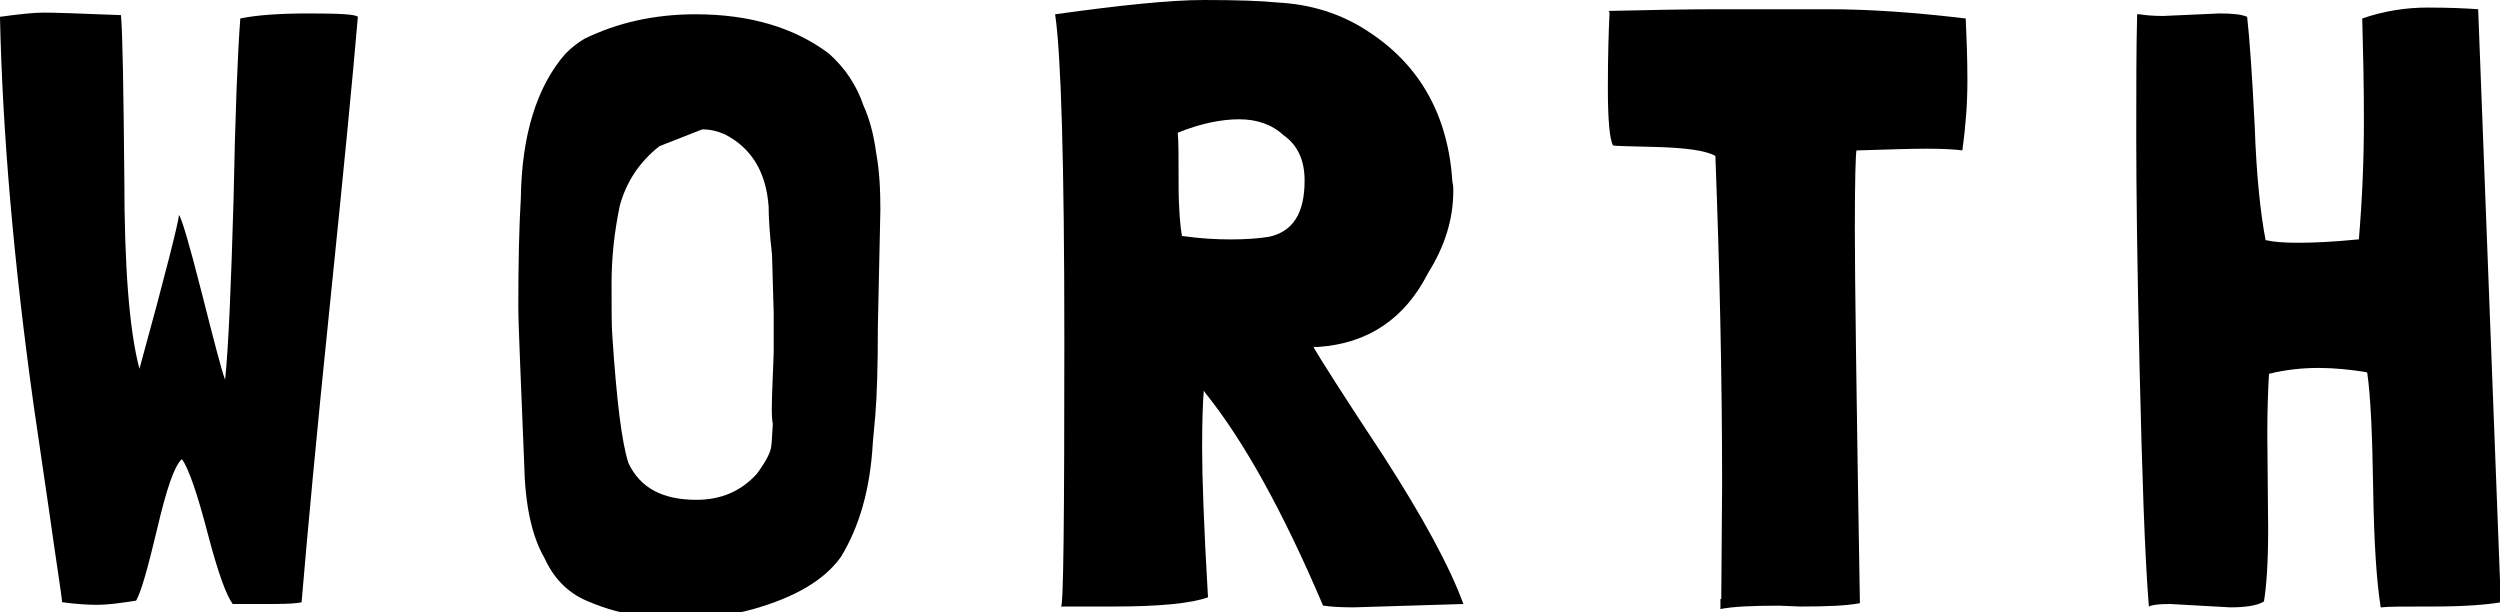
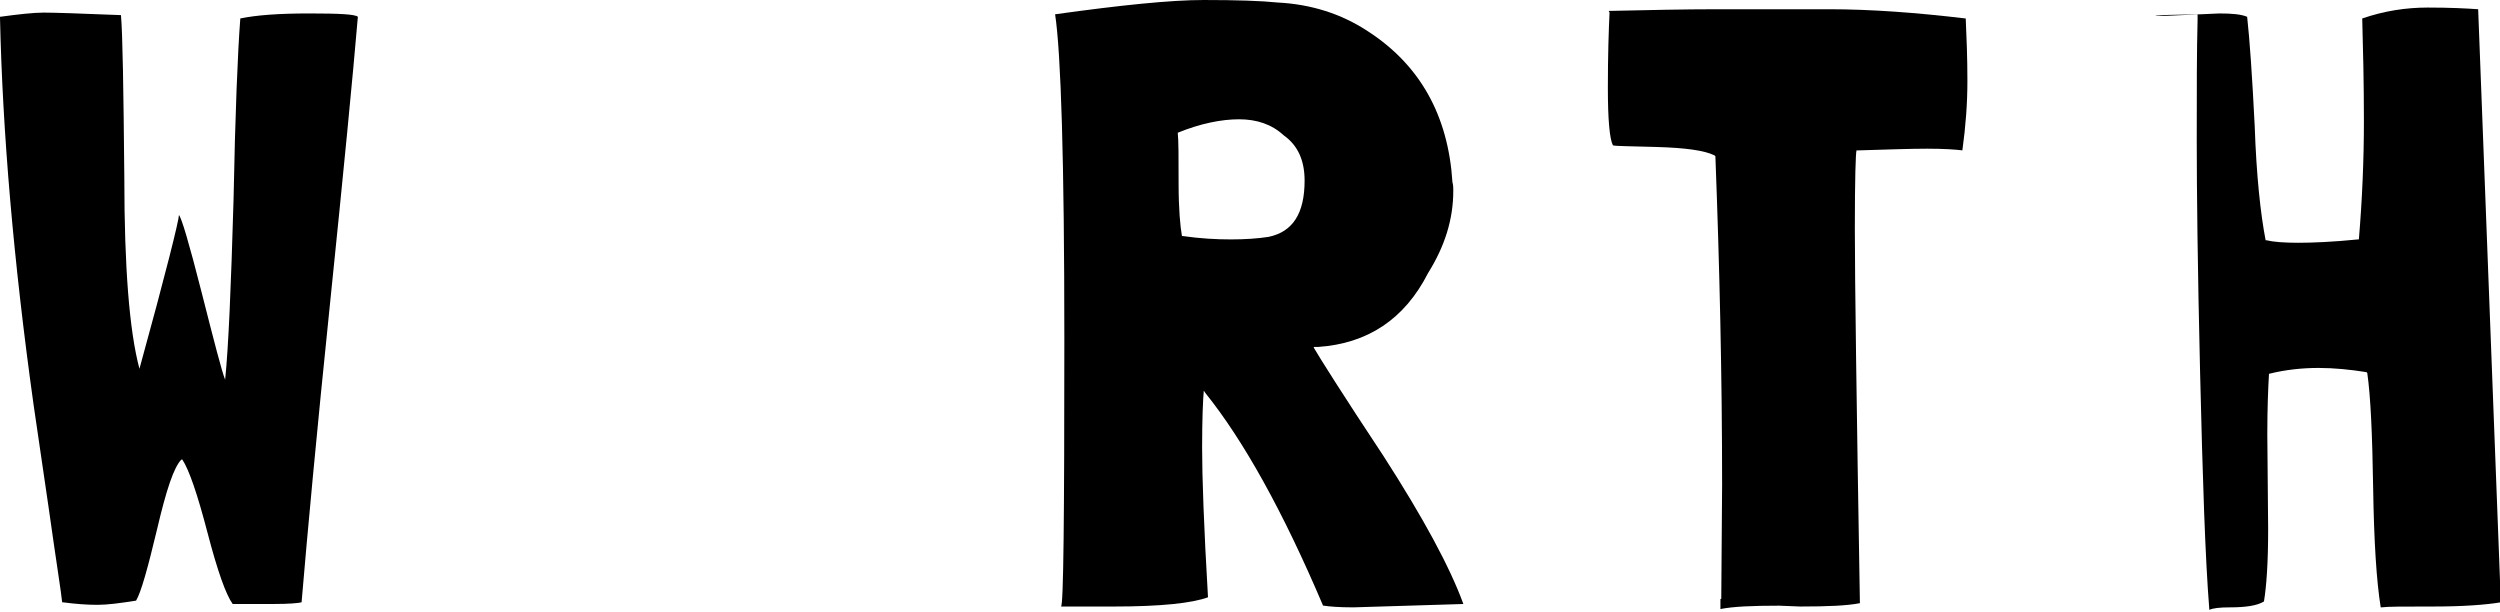
<svg xmlns="http://www.w3.org/2000/svg" version="1.1" id="Layer_1" x="0px" y="0px" viewBox="0 0 297.6 72.9" style="enable-background:new 0 0 297.6 72.9;" xml:space="preserve">
  <path d="M28.6,2.2c1.9-0.4,4.6-0.6,8.2-0.6c3.6,0,5.5,0.1,5.8,0.4c-0.6,7.1-1.7,18.4-3.3,34c-1.6,15.5-2.7,27.4-3.4,35.7  c-0.4,0.1-1.5,0.2-3.4,0.2h-4.8c-0.8-1.1-1.8-3.9-3-8.5c-1.2-4.6-2.2-7.5-3-8.7h-0.1c-0.9,0.9-1.8,3.6-2.9,8.3  c-1.1,4.6-1.9,7.5-2.5,8.5c-1.9,0.3-3.4,0.5-4.6,0.5S9,71.9,7.5,71.7H7.4c-0.1-1.1-0.7-4.8-1.6-11.2L4,48.2C1.6,31,0.3,15.7,0,2.1V2  c2.2-0.3,4-0.5,5.2-0.5s4.3,0.1,9.2,0.3c0.2,2.3,0.3,8.7,0.4,19.4c0,10.6,0.6,18.2,1.8,22.7c3.2-11.6,4.7-17.7,4.7-18.3  c0.3,0.3,1.2,3.3,2.7,9.2c1.5,5.9,2.4,9.4,2.8,10.4c0.4-3.9,0.7-11,1-21.4C28,13.4,28.3,6.2,28.6,2.3V2.2z" />
-   <path d="M104.8,25l-0.3,13.9c0,4.6-0.1,8.1-0.3,10.5l-0.3,3.3c-0.3,5.5-1.6,10-3.8,13.6c-2,2.8-5.5,4.8-10.4,6.2  c-2.6,0.7-4.8,1.1-6.9,1.1c-2,0-4.1-0.1-6.3-0.3c-2.2-0.2-4.4-0.8-6.7-1.8c-2.3-1-3.9-2.7-5-5.1c-1.5-2.6-2.3-6.3-2.4-11.2  C62,45,61.7,38.7,61.7,36.5c0-5.3,0.1-9.6,0.3-12.9c0.1-7.5,1.9-13.3,5.3-17.2c0.8-0.8,1.6-1.4,2.3-1.8c3.9-1.9,8.3-2.9,13.2-2.9  c6.5,0,11.8,1.6,15.9,4.7c1.9,1.7,3.3,3.8,4.1,6.2c0.7,1.5,1.2,3.4,1.5,5.6C104.7,20.4,104.8,22.6,104.8,25 M91.9,47.2l0.2-5.2v-4.8  l-0.2-6.9c-0.3-2.6-0.4-4.5-0.4-5.7c-0.3-4.2-2.1-7-5.2-8.6c-0.9-0.4-1.8-0.6-2.7-0.6l-5.1,2c-2.4,1.9-3.9,4.2-4.7,7  c-0.7,3.3-1,6.4-1,9.4c0,3,0,5.1,0.1,6.3c0.5,7.5,1.1,12.5,1.9,15c1.4,3,4.1,4.4,8.1,4.4c2.9,0,5.3-1,7.2-3.1  c1.1-1.5,1.6-2.5,1.7-3.2c0.1-0.6,0.1-1.5,0.2-2.7C91.8,49.4,91.9,48.2,91.9,47.2" />
  <path d="M174.2,71.9l-13.1,0.4c-1.7,0-2.9-0.1-3.5-0.2h-0.1c-4.8-11.3-9.5-19.7-14-25.3l-0.2-0.3c-0.1,1.1-0.2,3.4-0.2,6.8  c0,3.4,0.2,9.3,0.7,17.8c-1.9,0.7-5.6,1.1-11.2,1.1h-5.1h-1.2c0.3,0,0.4-10.6,0.4-31.8c0-21.2-0.4-34.1-1.1-38.7  c7.9-1.1,13.8-1.7,17.7-1.7c3.9,0,6.9,0.1,8.8,0.3c3.9,0.2,7.5,1.3,10.7,3.4c6.2,4,9.6,10,10.1,18c0.1,0.3,0.1,0.7,0.1,1  c0,3.4-1,6.6-3,9.8c-2.8,5.5-7.2,8.4-13.1,8.8h-0.5v0.1c0.7,1.2,3.4,5.5,8.3,12.9C169.4,61.6,172.6,67.5,174.2,71.9 M146.5,28.5  c1.7,0,3.2-0.1,4.5-0.3c2.9-0.6,4.3-2.8,4.3-6.7c0-2.4-0.8-4.2-2.5-5.4c-1.4-1.3-3.2-1.9-5.3-1.9c-2.1,0-4.6,0.5-7.3,1.6  c0.1,0.9,0.1,3,0.1,6c0,3.1,0.2,5.2,0.4,6.3h0.1C142.9,28.4,144.8,28.5,146.5,28.5" />
  <path d="M204.9,71.3l0.1-13.6c0-12.9-0.3-25.9-0.8-39.1l-0.1-0.1c-1.2-0.6-3.5-0.9-6.8-1c-3.3-0.1-5.1-0.1-5.3-0.2  c-0.4-0.8-0.6-3.1-0.6-6.9c0-3.8,0.1-6.8,0.2-8.9l-0.1-0.2c4.7-0.1,9-0.2,12.9-0.2c3.9,0,8.3,0,13.3,0c5,0,10.4,0.4,16.3,1.1  c0.1,2.2,0.2,4.7,0.2,7.4c0,2.7-0.2,5.4-0.6,8.3c-0.8-0.1-2.2-0.2-4.2-0.2c-2,0-4.7,0.1-8.1,0.2H221c-0.1,0.3-0.2,3.4-0.2,9.3  c0,5.9,0.2,20.7,0.6,44.4v0.2c-1.5,0.3-3.8,0.4-7.1,0.4l-2.5-0.1c-3.2,0-5.5,0.1-7,0.4V71.3z" />
-   <path d="M257.5,1.9l6.7-0.3c1.5,0,2.6,0.1,3.3,0.4c0.3,2.7,0.6,7,0.9,13c0.2,5.9,0.7,10.5,1.3,13.6h0.1c0.8,0.2,2.1,0.3,3.8,0.3  c1.7,0,4.1-0.1,7.1-0.4h0.1c0.4-4.8,0.6-9.5,0.6-14.1c0-4.5-0.1-8.6-0.2-12.2c2.6-0.9,5.2-1.3,7.8-1.3c2.6,0,4.6,0.1,6,0.2l2.7,70.6  c-1.8,0.3-4.5,0.5-8,0.5c-3.5,0-5.5,0-6.2,0.1h-0.1c-0.5-3.1-0.8-7.8-0.9-14.2c-0.1-6.4-0.3-10.9-0.7-13.7l-0.1-0.1  c-1.9-0.3-3.8-0.5-5.7-0.5c-1.9,0-3.9,0.2-5.9,0.7c-0.1,1.7-0.2,4.1-0.2,7.2l0.1,11.3c0,4-0.2,6.8-0.5,8.6c-0.8,0.5-2.2,0.7-4,0.7  l-7.2-0.4c-1.3,0-2.1,0.1-2.5,0.3c-0.5-6.2-0.8-15.7-1.1-28.2c-0.3-12.6-0.4-21.8-0.4-27.7c0-5.9,0-10.7,0.1-14.3V1.7h0.3  C255.3,1.8,256.2,1.9,257.5,1.9" />
+   <path d="M257.5,1.9l6.7-0.3c1.5,0,2.6,0.1,3.3,0.4c0.3,2.7,0.6,7,0.9,13c0.2,5.9,0.7,10.5,1.3,13.6h0.1c0.8,0.2,2.1,0.3,3.8,0.3  c1.7,0,4.1-0.1,7.1-0.4h0.1c0.4-4.8,0.6-9.5,0.6-14.1c0-4.5-0.1-8.6-0.2-12.2c2.6-0.9,5.2-1.3,7.8-1.3c2.6,0,4.6,0.1,6,0.2l2.7,70.6  c-1.8,0.3-4.5,0.5-8,0.5c-3.5,0-5.5,0-6.2,0.1h-0.1c-0.5-3.1-0.8-7.8-0.9-14.2c-0.1-6.4-0.3-10.9-0.7-13.7l-0.1-0.1  c-1.9-0.3-3.8-0.5-5.7-0.5c-1.9,0-3.9,0.2-5.9,0.7c-0.1,1.7-0.2,4.1-0.2,7.2l0.1,11.3c0,4-0.2,6.8-0.5,8.6c-0.8,0.5-2.2,0.7-4,0.7  c-1.3,0-2.1,0.1-2.5,0.3c-0.5-6.2-0.8-15.7-1.1-28.2c-0.3-12.6-0.4-21.8-0.4-27.7c0-5.9,0-10.7,0.1-14.3V1.7h0.3  C255.3,1.8,256.2,1.9,257.5,1.9" />
</svg>